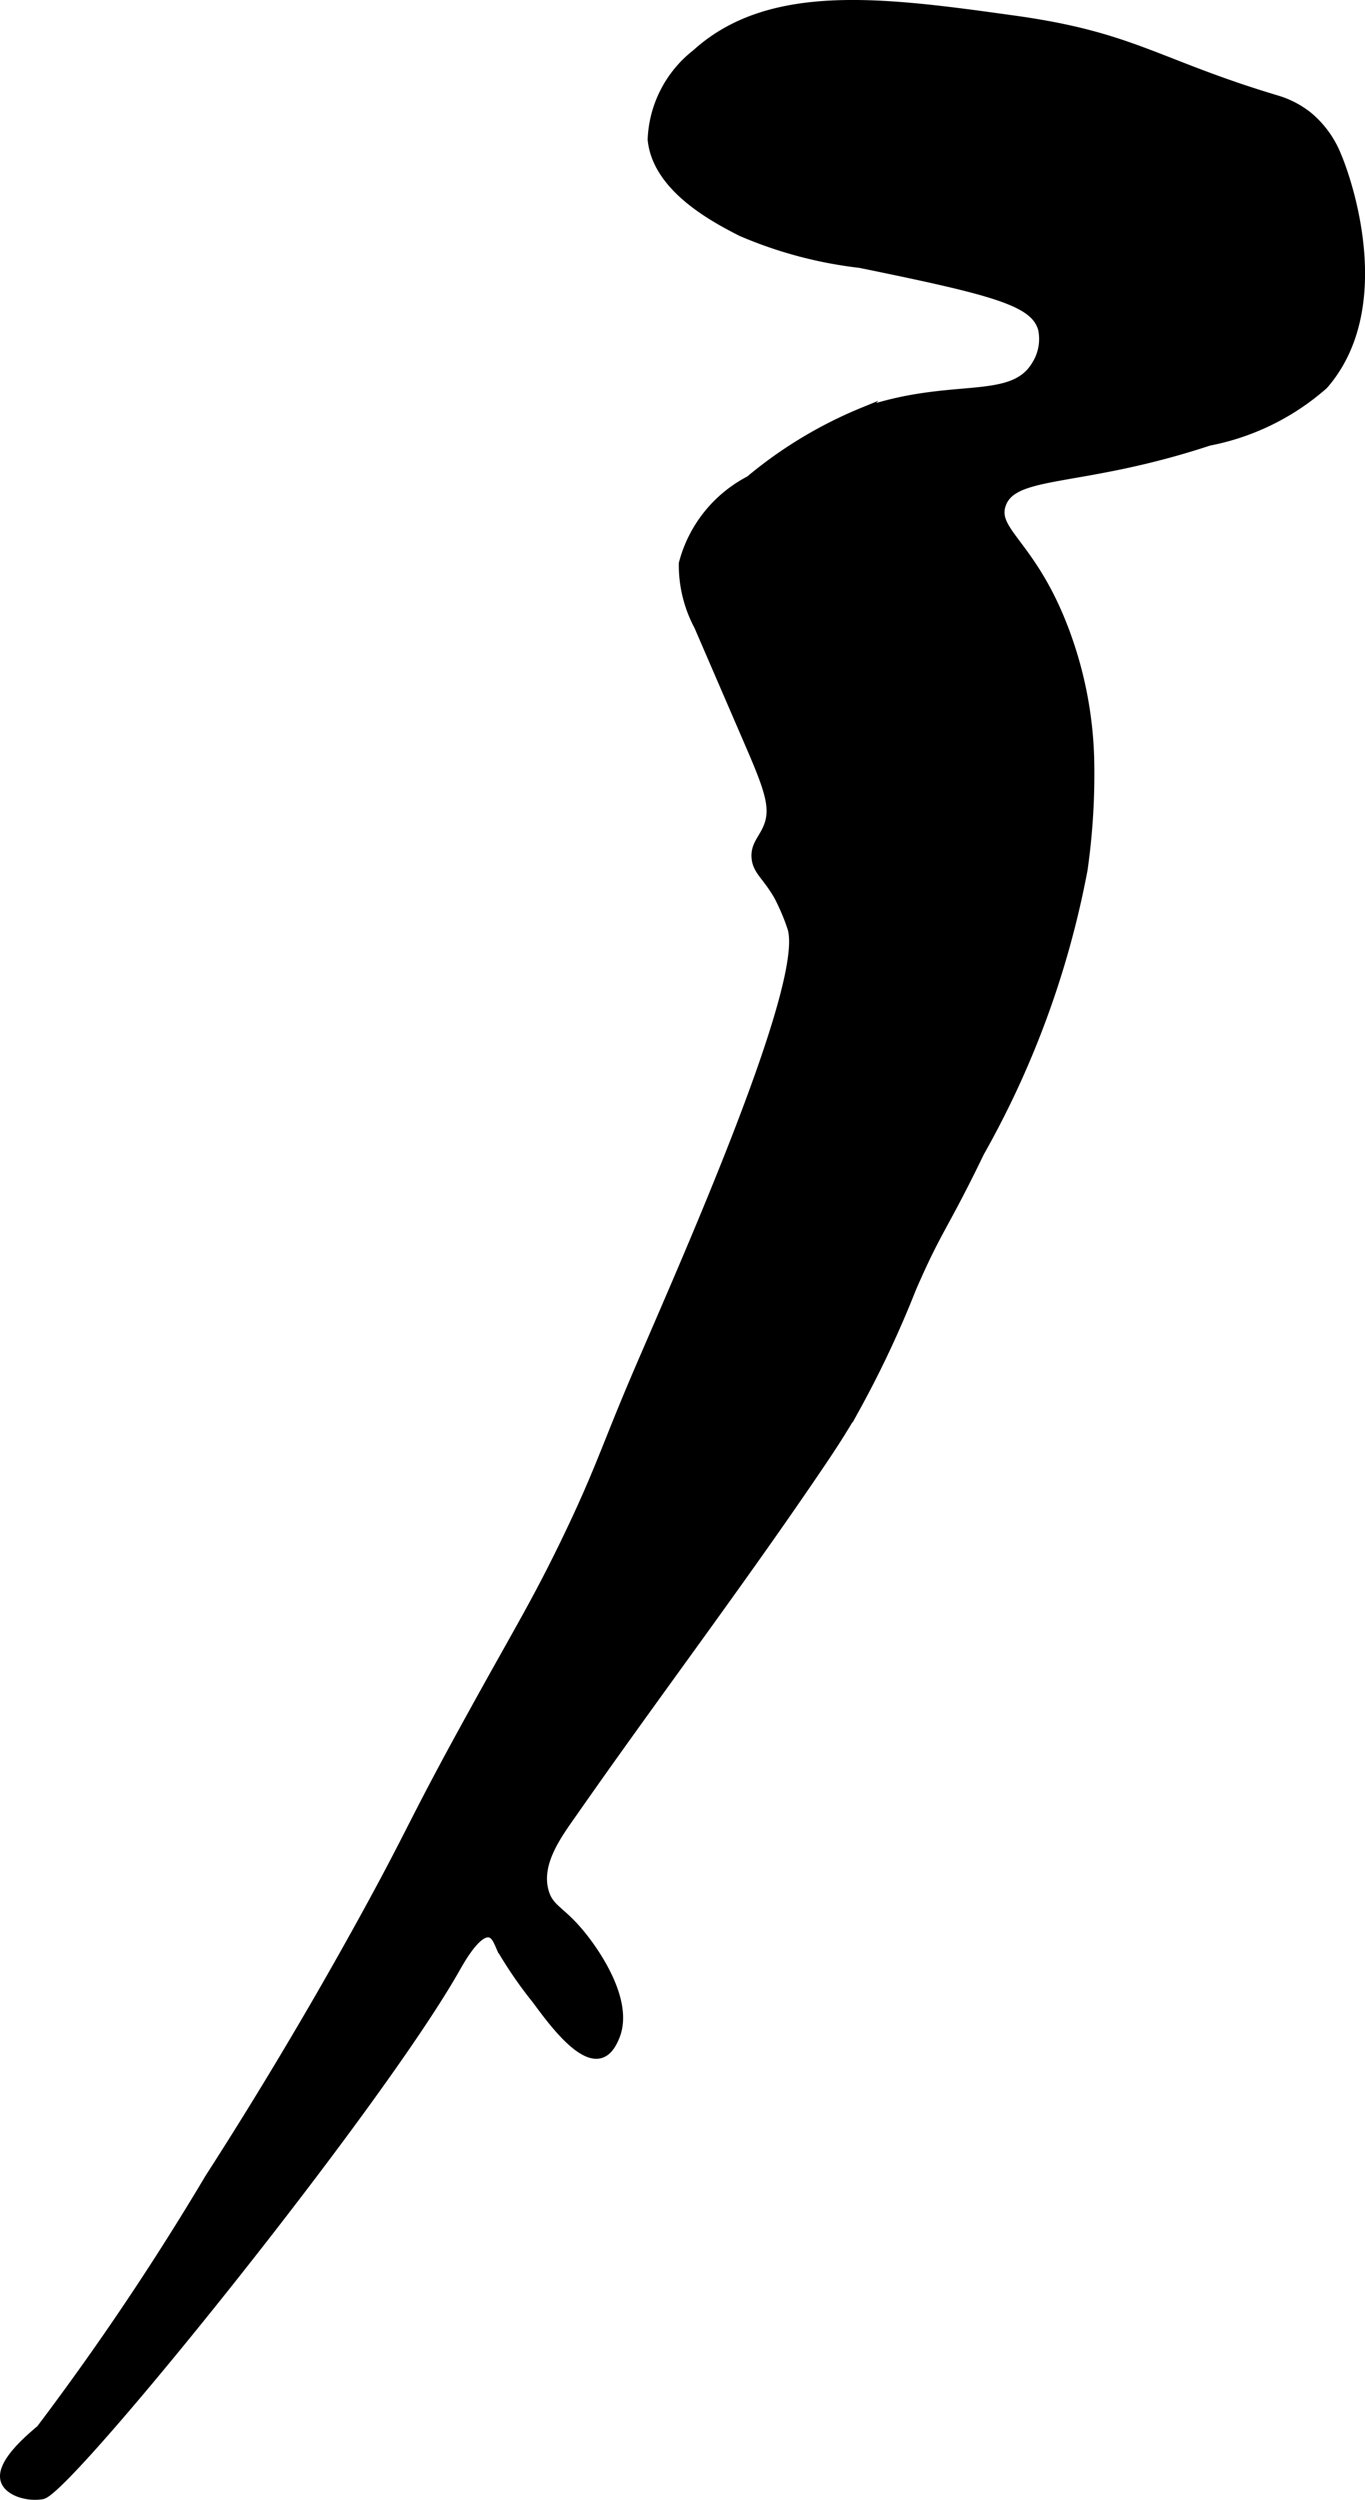
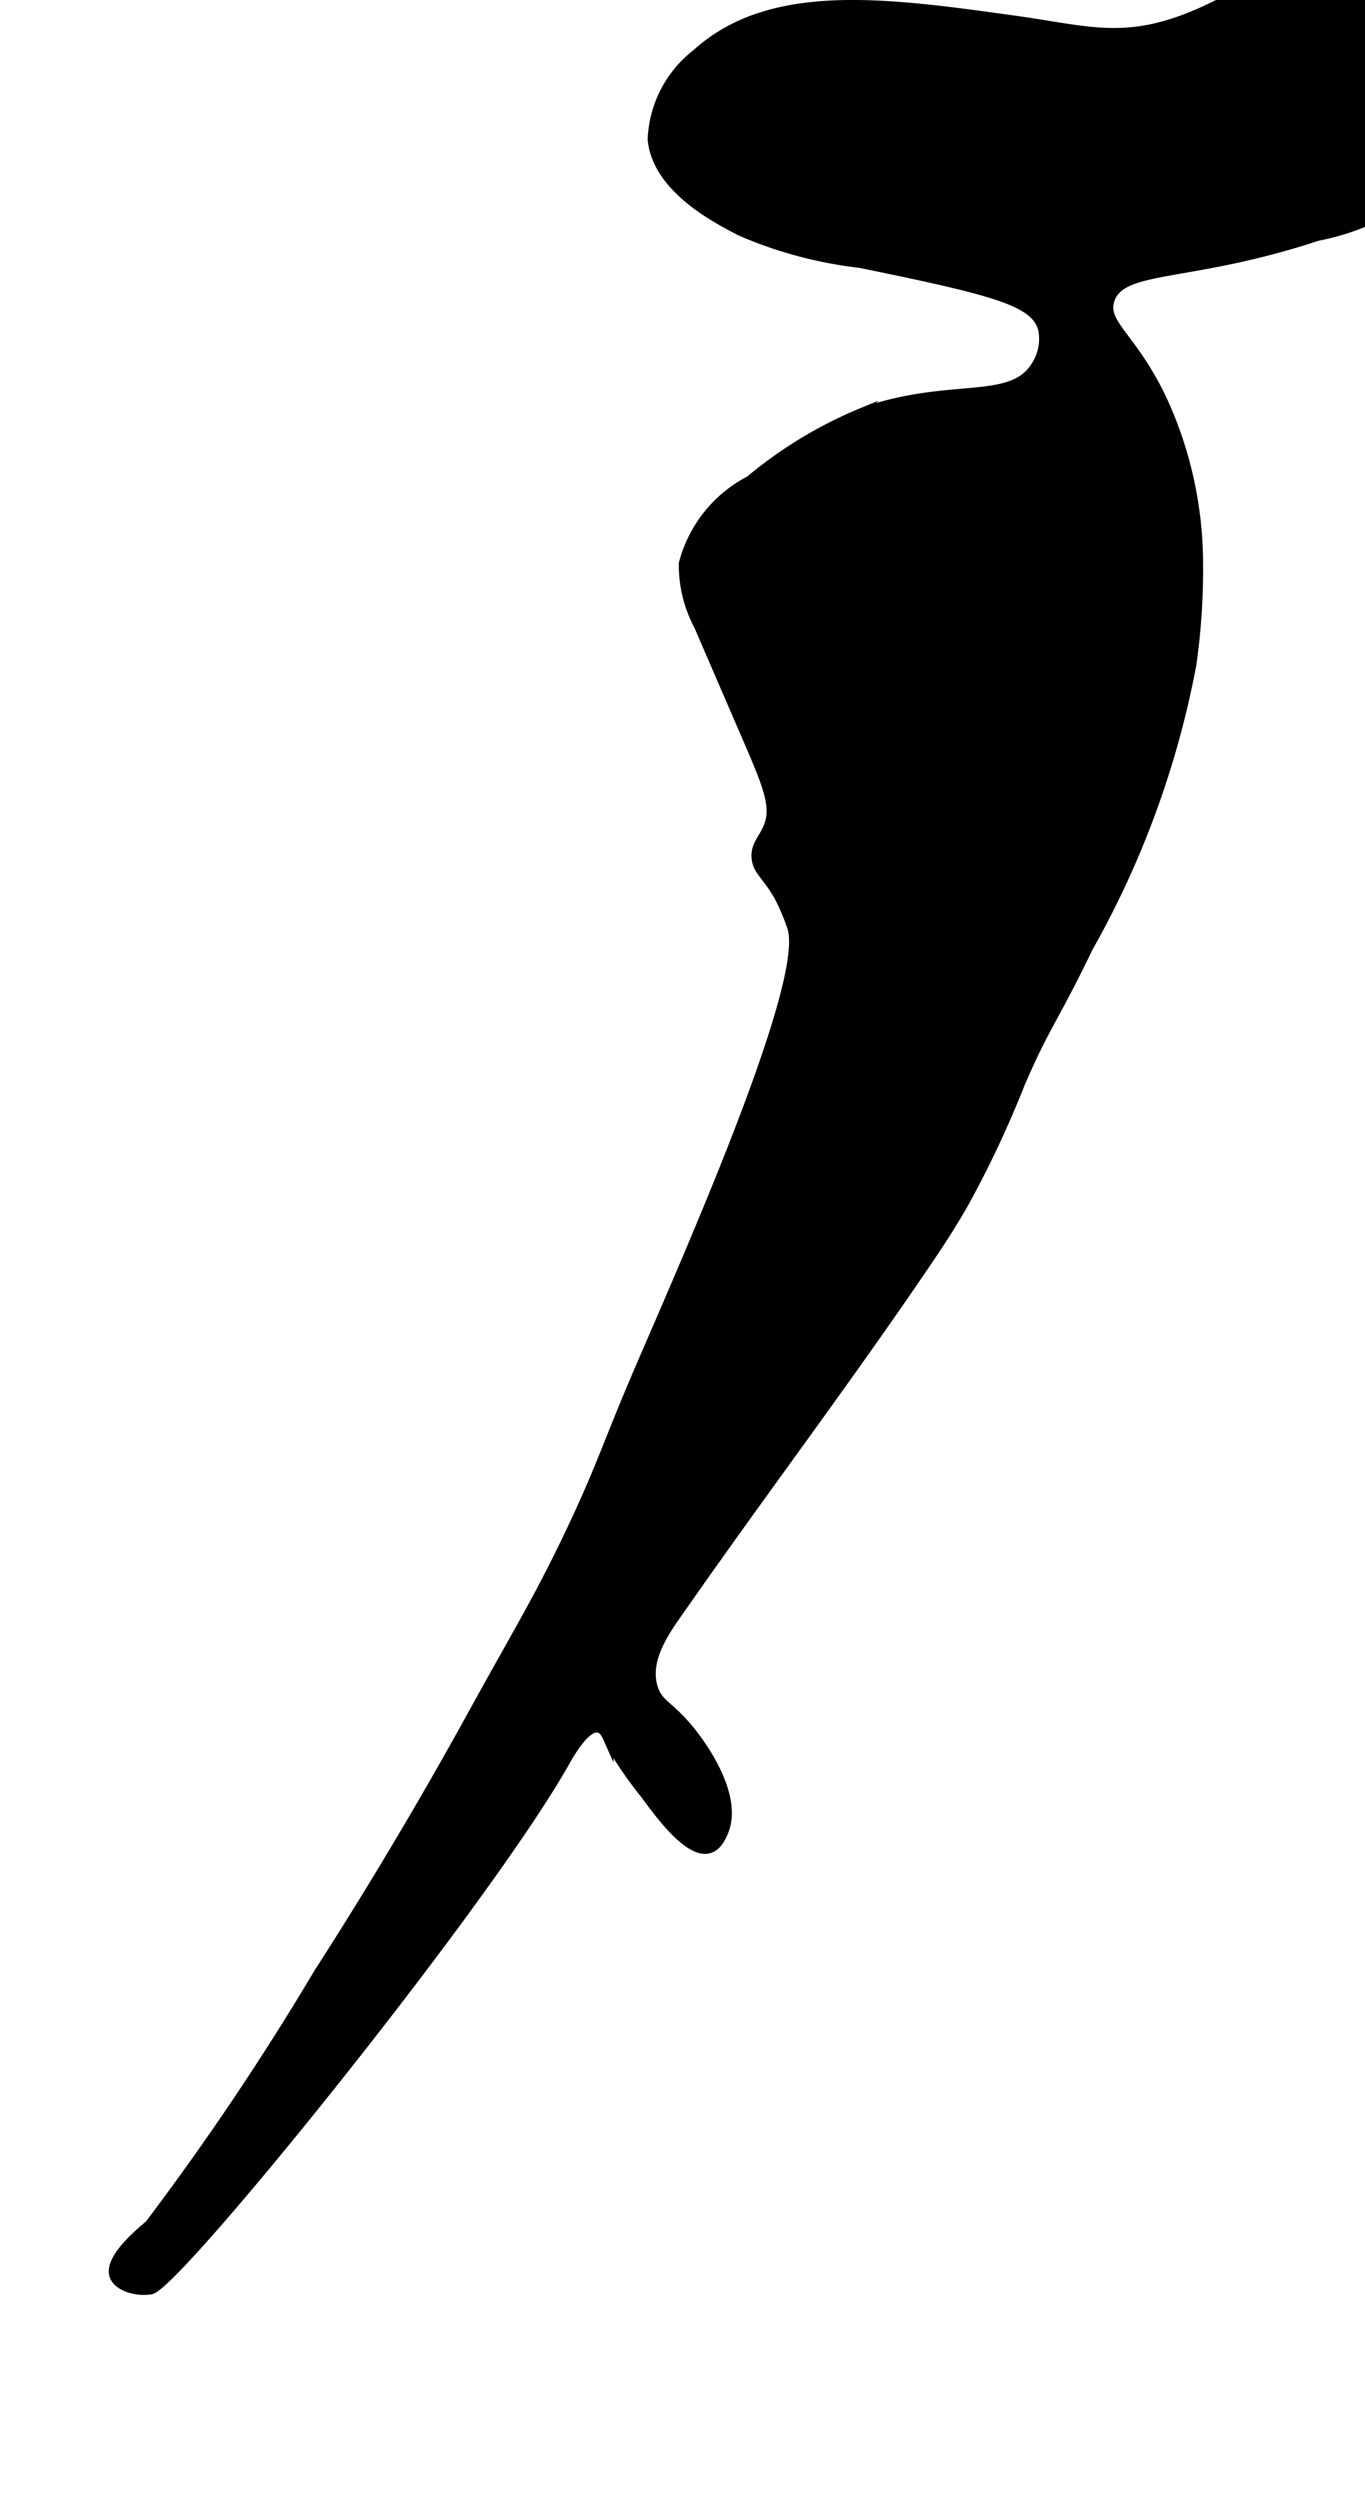
<svg xmlns="http://www.w3.org/2000/svg" version="1.1" width="9.595mm" height="17.569mm" viewBox="0 0 27.197 49.801">
  <defs>
    <style type="text/css">
      .a {
        stroke: #000;
        stroke-miterlimit: 10;
        stroke-width: 0.15px;
      }
    </style>
  </defs>
-   <path class="a" d="M13.863,1.058a2.294,2.294,0,0,0-.884,1.721c.094.982,1.276,1.59,1.782,1.85a8.417,8.417,0,0,0,2.372.633c2.691.551,3.471.756,3.625,1.292a.956.956,0,0,1-.125.708c-.471.802-1.678.316-3.448.933a8.606,8.606,0,0,0-2.255,1.361A2.622,2.622,0,0,0,13.6,11.224a2.592,2.592,0,0,0,.306,1.255l1.021,2.364c.384.889.513,1.26.357,1.636-.097.234-.258.359-.234.616.025.264.217.358.451.77a4.295,4.295,0,0,1,.257.605c.396,1.1-2.3,7.07-3.129,9.02-.572,1.345-.71,1.843-1.368,3.205-.587,1.214-.947,1.789-1.836,3.401C8.188,36.335,8.233,36.404,7.258,38.178c-1.324,2.41-2.507,4.287-3.097,5.203a54.757,54.757,0,0,1-3.362,5.005c-.198.17-.834.692-.708,1.042.08.222.454.338.754.286.517-.091,6.649-7.678,8.246-10.494.092-.163.42-.752.667-.695.109.025.156.165.223.315a8.387,8.387,0,0,0,.694,1.005c.311.422.884,1.201,1.292,1.083.168-.049.25-.232.292-.326.344-.768-.509-1.859-.625-2.007-.438-.56-.673-.553-.776-.915-.162-.573.279-1.147.582-1.581,1.598-2.29,3.276-4.507,4.846-6.822.252-.372.492-.729.775-1.226a20.548,20.548,0,0,0,1.115-2.372c.525-1.212.629-1.203,1.359-2.714a18.363,18.363,0,0,0,2.06-5.64,13.482,13.482,0,0,0,.132-2.185,7.863,7.863,0,0,0-.565-2.747c-.632-1.57-1.375-1.824-1.195-2.339.235-.674,1.563-.405,4.125-1.25a4.862,4.862,0,0,0,2.292-1.125c1.36-1.56.465-4.115.272-4.566a2,2,0,0,0-.58-.808,1.865,1.865,0,0,0-.65-.335C23.046,1.254,22.582.715,20.216.386,17.644.028,15.35-.291,13.863,1.058Z" />
+   <path class="a" d="M13.863,1.058a2.294,2.294,0,0,0-.884,1.721c.094.982,1.276,1.59,1.782,1.85a8.417,8.417,0,0,0,2.372.633c2.691.551,3.471.756,3.625,1.292a.956.956,0,0,1-.125.708c-.471.802-1.678.316-3.448.933a8.606,8.606,0,0,0-2.255,1.361A2.622,2.622,0,0,0,13.6,11.224a2.592,2.592,0,0,0,.306,1.255l1.021,2.364c.384.889.513,1.26.357,1.636-.097.234-.258.359-.234.616.025.264.217.358.451.77a4.295,4.295,0,0,1,.257.605c.396,1.1-2.3,7.07-3.129,9.02-.572,1.345-.71,1.843-1.368,3.205-.587,1.214-.947,1.789-1.836,3.401c-1.324,2.41-2.507,4.287-3.097,5.203a54.757,54.757,0,0,1-3.362,5.005c-.198.17-.834.692-.708,1.042.08.222.454.338.754.286.517-.091,6.649-7.678,8.246-10.494.092-.163.42-.752.667-.695.109.025.156.165.223.315a8.387,8.387,0,0,0,.694,1.005c.311.422.884,1.201,1.292,1.083.168-.049.25-.232.292-.326.344-.768-.509-1.859-.625-2.007-.438-.56-.673-.553-.776-.915-.162-.573.279-1.147.582-1.581,1.598-2.29,3.276-4.507,4.846-6.822.252-.372.492-.729.775-1.226a20.548,20.548,0,0,0,1.115-2.372c.525-1.212.629-1.203,1.359-2.714a18.363,18.363,0,0,0,2.06-5.64,13.482,13.482,0,0,0,.132-2.185,7.863,7.863,0,0,0-.565-2.747c-.632-1.57-1.375-1.824-1.195-2.339.235-.674,1.563-.405,4.125-1.25a4.862,4.862,0,0,0,2.292-1.125c1.36-1.56.465-4.115.272-4.566a2,2,0,0,0-.58-.808,1.865,1.865,0,0,0-.65-.335C23.046,1.254,22.582.715,20.216.386,17.644.028,15.35-.291,13.863,1.058Z" />
</svg>